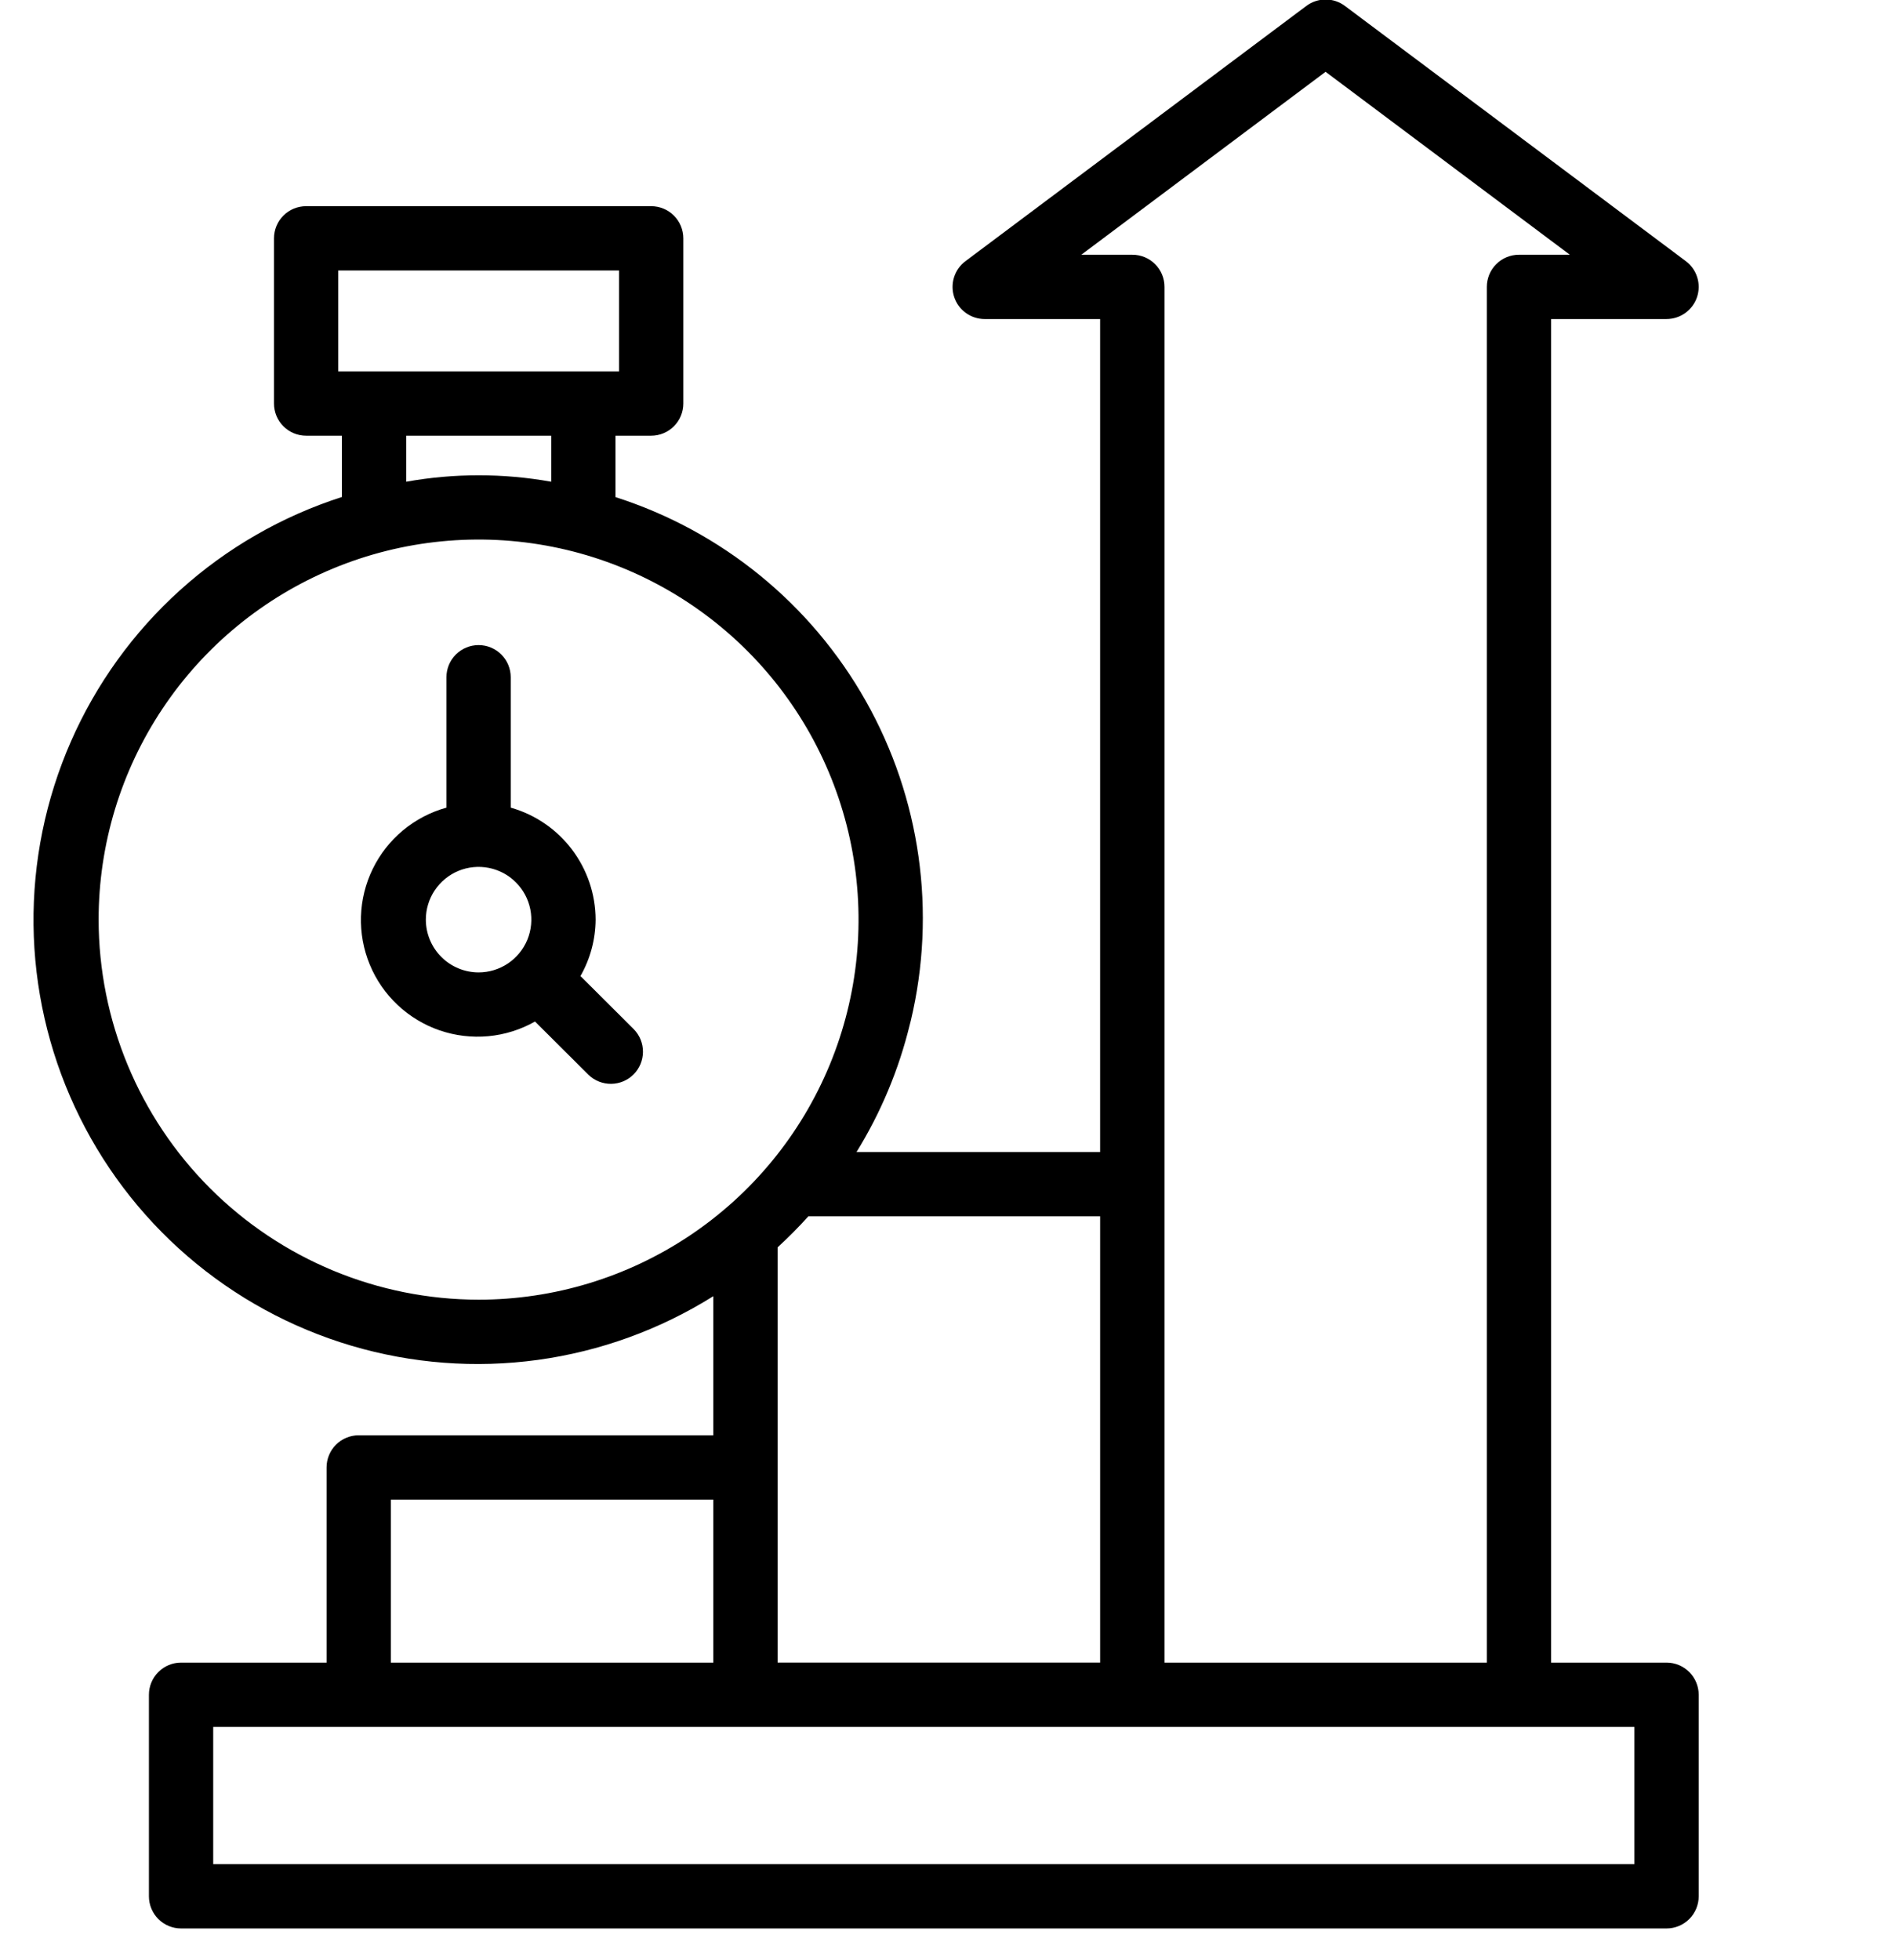
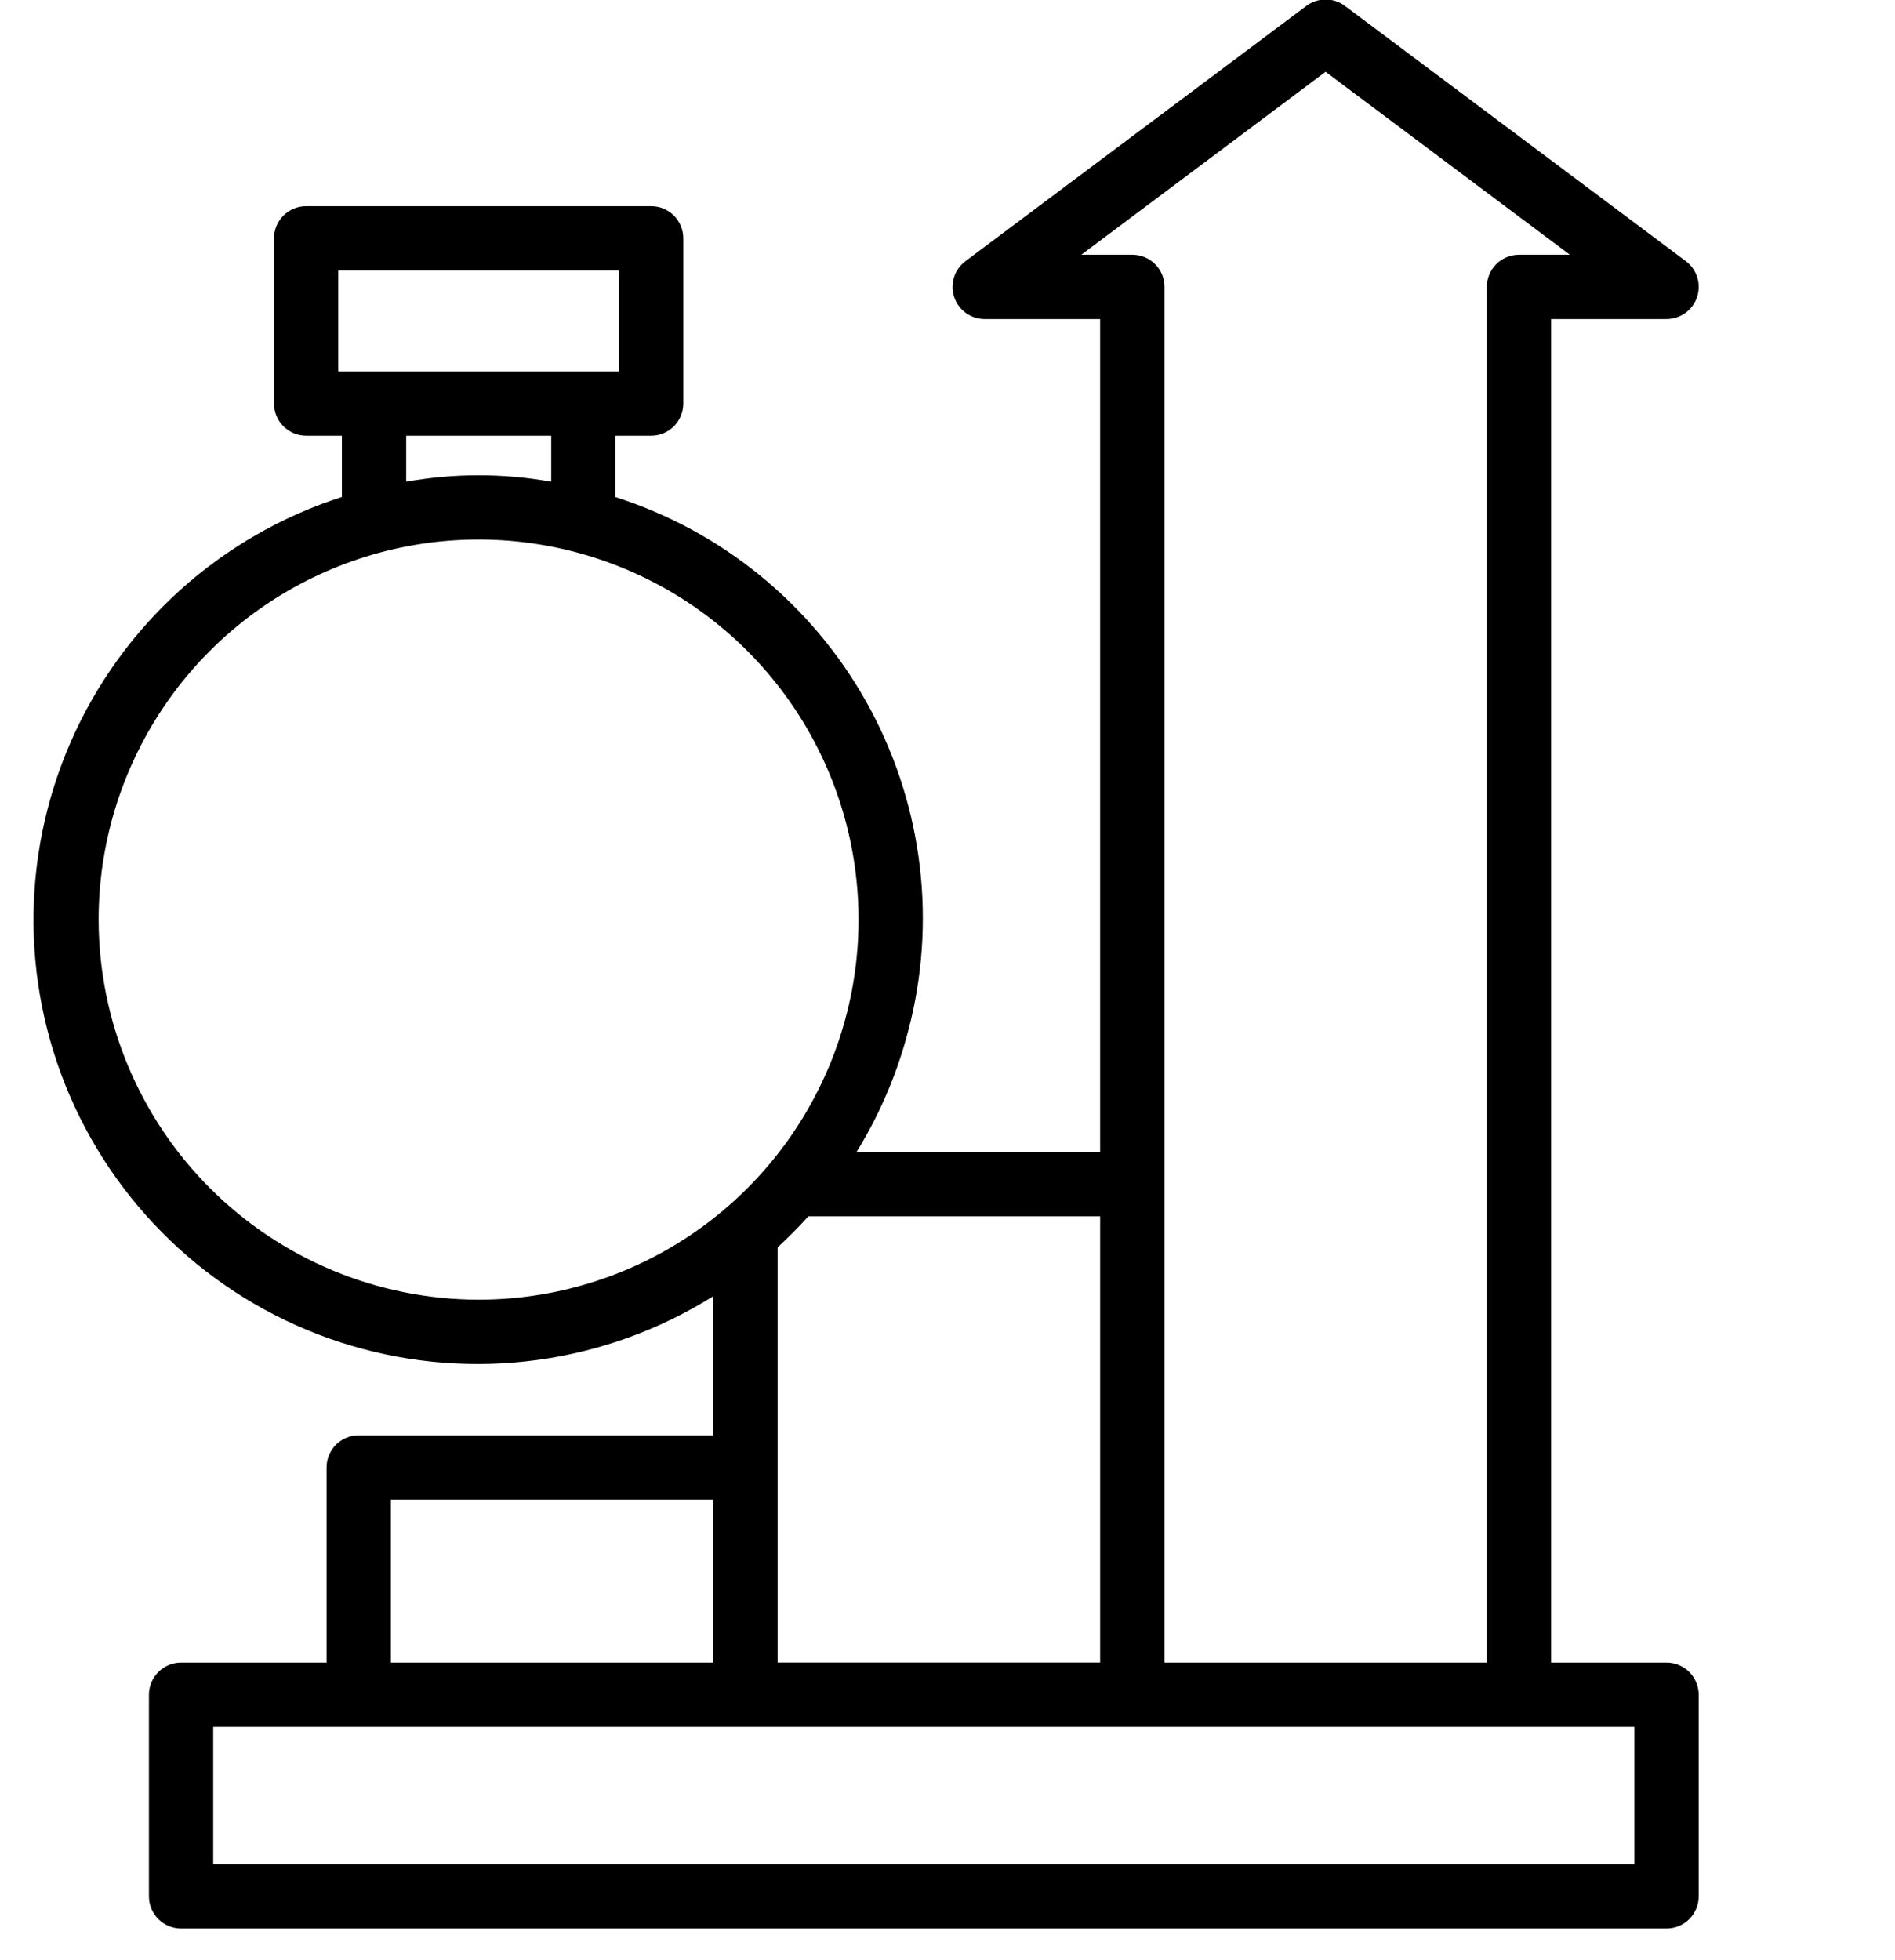
<svg xmlns="http://www.w3.org/2000/svg" width="117" height="121" viewBox="0 0 117 121" fill="none">
  <path d="M102.895 19.692C103.312 19.692 103.718 19.56 104.055 19.317C104.393 19.073 104.646 18.73 104.778 18.335C104.909 17.939 104.913 17.513 104.789 17.115C104.665 16.718 104.419 16.369 104.086 16.12L83.037 0.366C82.694 0.108 82.276 -0.031 81.847 -0.031C81.418 -0.031 81 0.108 80.656 0.366L59.606 16.122C59.273 16.372 59.027 16.72 58.903 17.117C58.778 17.515 58.782 17.942 58.914 18.337C59.046 18.732 59.298 19.075 59.636 19.319C59.974 19.562 60.38 19.693 60.797 19.693H67.923V71.109H52.881C54.386 68.673 55.497 66.016 56.173 63.235C56.198 63.157 56.218 63.078 56.235 62.998C57.828 56.306 56.836 49.258 53.455 43.266C50.074 37.273 44.555 32.779 38.002 30.683V26.893H40.205C40.731 26.893 41.236 26.684 41.608 26.311C41.98 25.939 42.189 25.435 42.189 24.908V14.711C42.189 14.184 41.98 13.68 41.608 13.307C41.236 12.935 40.731 12.726 40.205 12.726H18.901C18.374 12.726 17.869 12.935 17.497 13.307C17.125 13.68 16.916 14.184 16.916 14.711V24.908C16.916 25.435 17.125 25.939 17.497 26.311C17.869 26.684 18.374 26.893 18.901 26.893H21.109V30.677C17.407 31.864 14 33.825 11.114 36.43C8.228 39.035 5.929 42.224 4.37 45.786C2.811 49.347 2.027 53.2 2.07 57.087C2.114 60.975 2.984 64.808 4.623 68.334C6.262 71.86 8.631 74.996 11.575 77.536C14.519 80.075 17.969 81.959 21.697 83.063C25.425 84.167 29.345 84.466 33.197 83.939C37.049 83.412 40.744 82.071 44.039 80.007V88.591H22.147C21.621 88.591 21.116 88.8 20.744 89.172C20.372 89.544 20.163 90.049 20.163 90.575V102.622H11.179C10.653 102.622 10.148 102.832 9.776 103.204C9.404 103.576 9.195 104.081 9.195 104.607V117.047C9.195 117.573 9.404 118.078 9.776 118.45C10.148 118.822 10.653 119.031 11.179 119.031H102.895C103.421 119.031 103.926 118.822 104.298 118.45C104.67 118.078 104.88 117.573 104.88 117.047V104.607C104.88 104.081 104.67 103.576 104.298 103.204C103.926 102.832 103.421 102.622 102.895 102.622H95.767V19.692H102.895ZM20.885 16.695H38.22V22.924H36.067C36.05 22.924 36.036 22.924 36.018 22.924H23.093C23.076 22.924 23.062 22.924 23.046 22.924H20.885V16.695ZM25.078 26.893H34.033V29.734C31.072 29.204 28.04 29.204 25.078 29.734V26.893ZM6.089 56.762C6.089 52.122 7.465 47.586 10.043 43.728C12.621 39.87 16.285 36.864 20.571 35.088C24.858 33.312 29.575 32.848 34.125 33.753C38.676 34.658 42.856 36.892 46.137 40.173C49.418 43.454 51.652 47.634 52.557 52.185C53.462 56.736 52.998 61.452 51.222 65.739C49.447 70.026 46.44 73.689 42.582 76.267C38.724 78.845 34.188 80.221 29.549 80.221C23.329 80.214 17.366 77.74 12.968 73.342C8.57 68.944 6.096 62.981 6.089 56.762ZM49.908 75.077H67.924V102.62H48.011V90.575V90.555V76.99C48.674 76.383 49.306 75.745 49.908 75.077ZM24.131 92.56H44.039V102.622H24.131V92.56ZM100.911 115.062H13.164V106.591H100.911V115.062ZM71.899 102.622V73.093C71.899 73.079 71.899 73.067 71.899 73.053V17.707C71.899 17.181 71.69 16.676 71.318 16.304C70.946 15.932 70.441 15.723 69.915 15.723H66.762L81.843 4.432L96.924 15.723H93.783C93.257 15.723 92.752 15.932 92.38 16.304C92.008 16.676 91.799 17.181 91.799 17.707V102.622H71.899Z" fill="black" />
-   <path d="M35.839 60.246C36.444 59.184 36.766 57.984 36.774 56.761C36.769 55.197 36.255 53.676 35.309 52.429C34.364 51.182 33.038 50.277 31.533 49.85V41.801C31.533 41.275 31.324 40.77 30.952 40.398C30.58 40.026 30.075 39.817 29.549 39.817C29.022 39.817 28.518 40.026 28.145 40.398C27.773 40.77 27.564 41.275 27.564 41.801V49.85C26.581 50.122 25.667 50.599 24.883 51.251C24.098 51.903 23.461 52.714 23.014 53.63C22.566 54.547 22.319 55.548 22.287 56.568C22.256 57.587 22.442 58.602 22.832 59.544C23.222 60.486 23.808 61.335 24.552 62.034C25.295 62.732 26.178 63.265 27.142 63.597C28.107 63.928 29.131 64.051 30.146 63.958C31.162 63.864 32.146 63.555 33.033 63.052L36.337 66.344C36.712 66.705 37.214 66.904 37.734 66.899C38.254 66.894 38.752 66.684 39.119 66.316C39.486 65.948 39.694 65.45 39.698 64.929C39.702 64.409 39.501 63.908 39.139 63.534L35.839 60.246ZM26.292 56.761C26.293 56.117 26.484 55.488 26.842 54.953C27.2 54.418 27.709 54.001 28.304 53.754C28.899 53.508 29.554 53.444 30.185 53.57C30.817 53.696 31.397 54.006 31.852 54.462C32.307 54.917 32.617 55.497 32.743 56.129C32.868 56.761 32.803 57.415 32.557 58.01C32.31 58.605 31.893 59.113 31.358 59.471C30.822 59.829 30.193 60.02 29.549 60.02C28.685 60.019 27.857 59.675 27.247 59.064C26.636 58.453 26.293 57.625 26.292 56.761Z" fill="black" />
</svg>